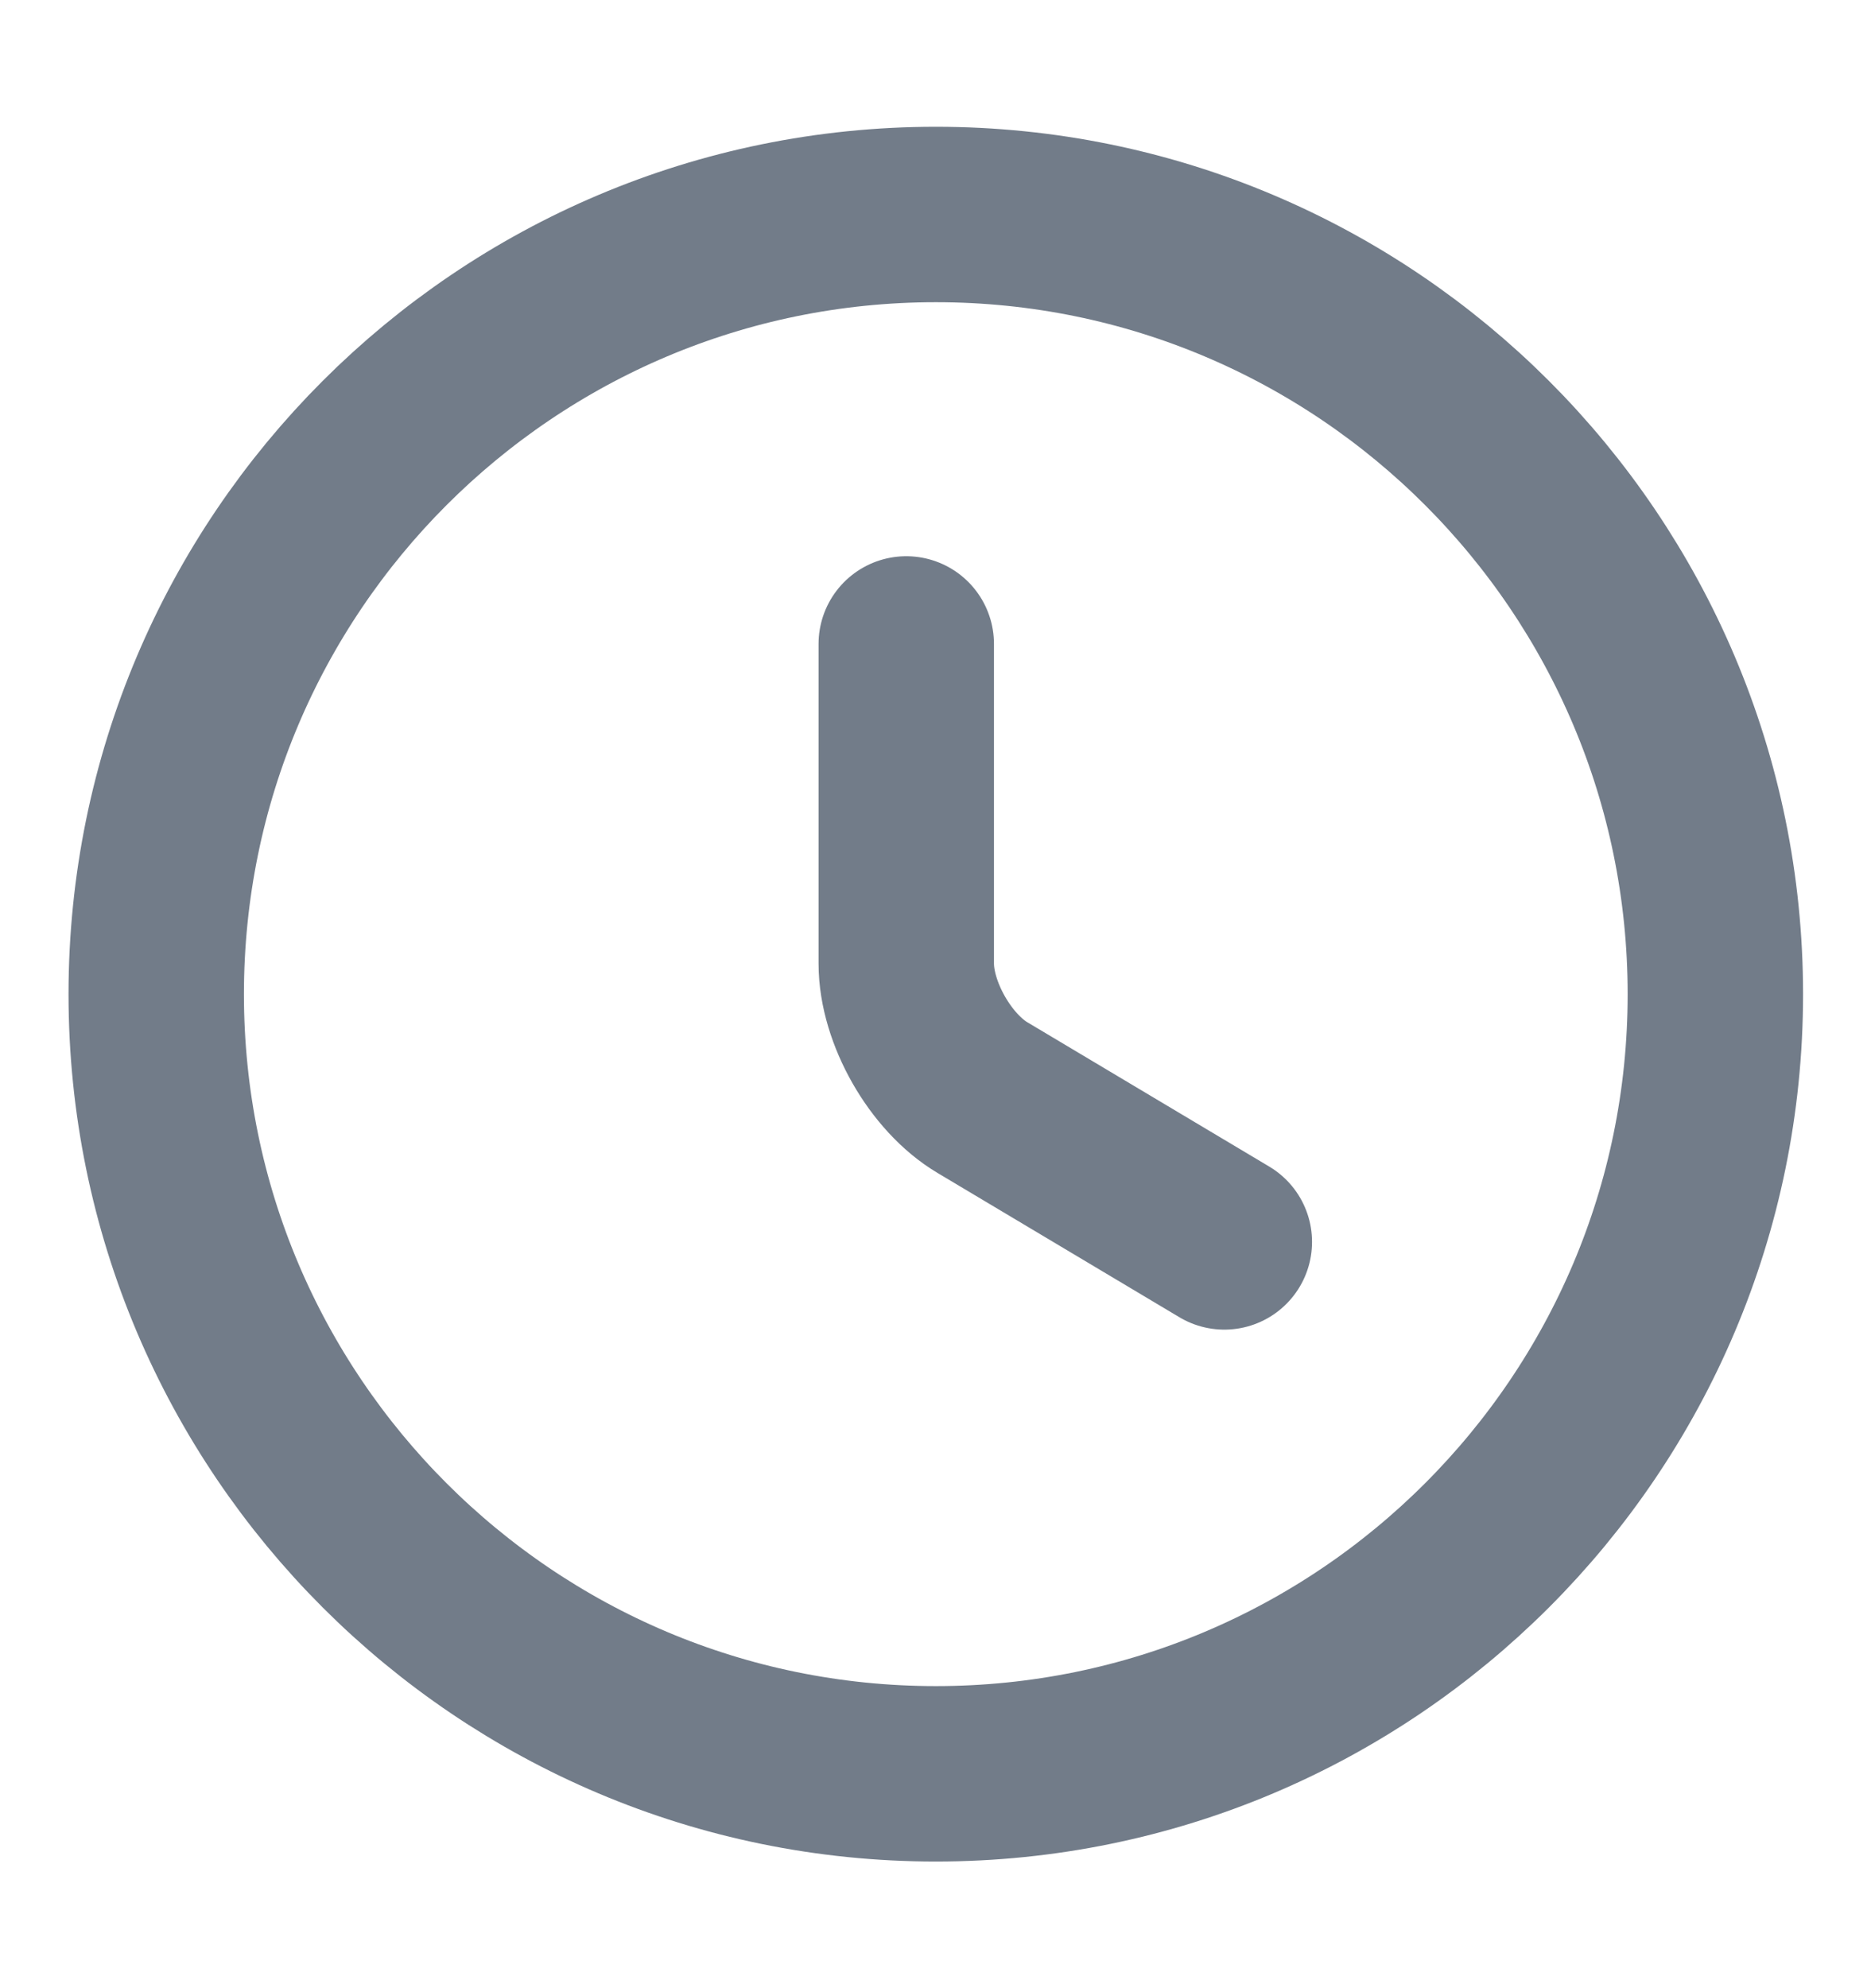
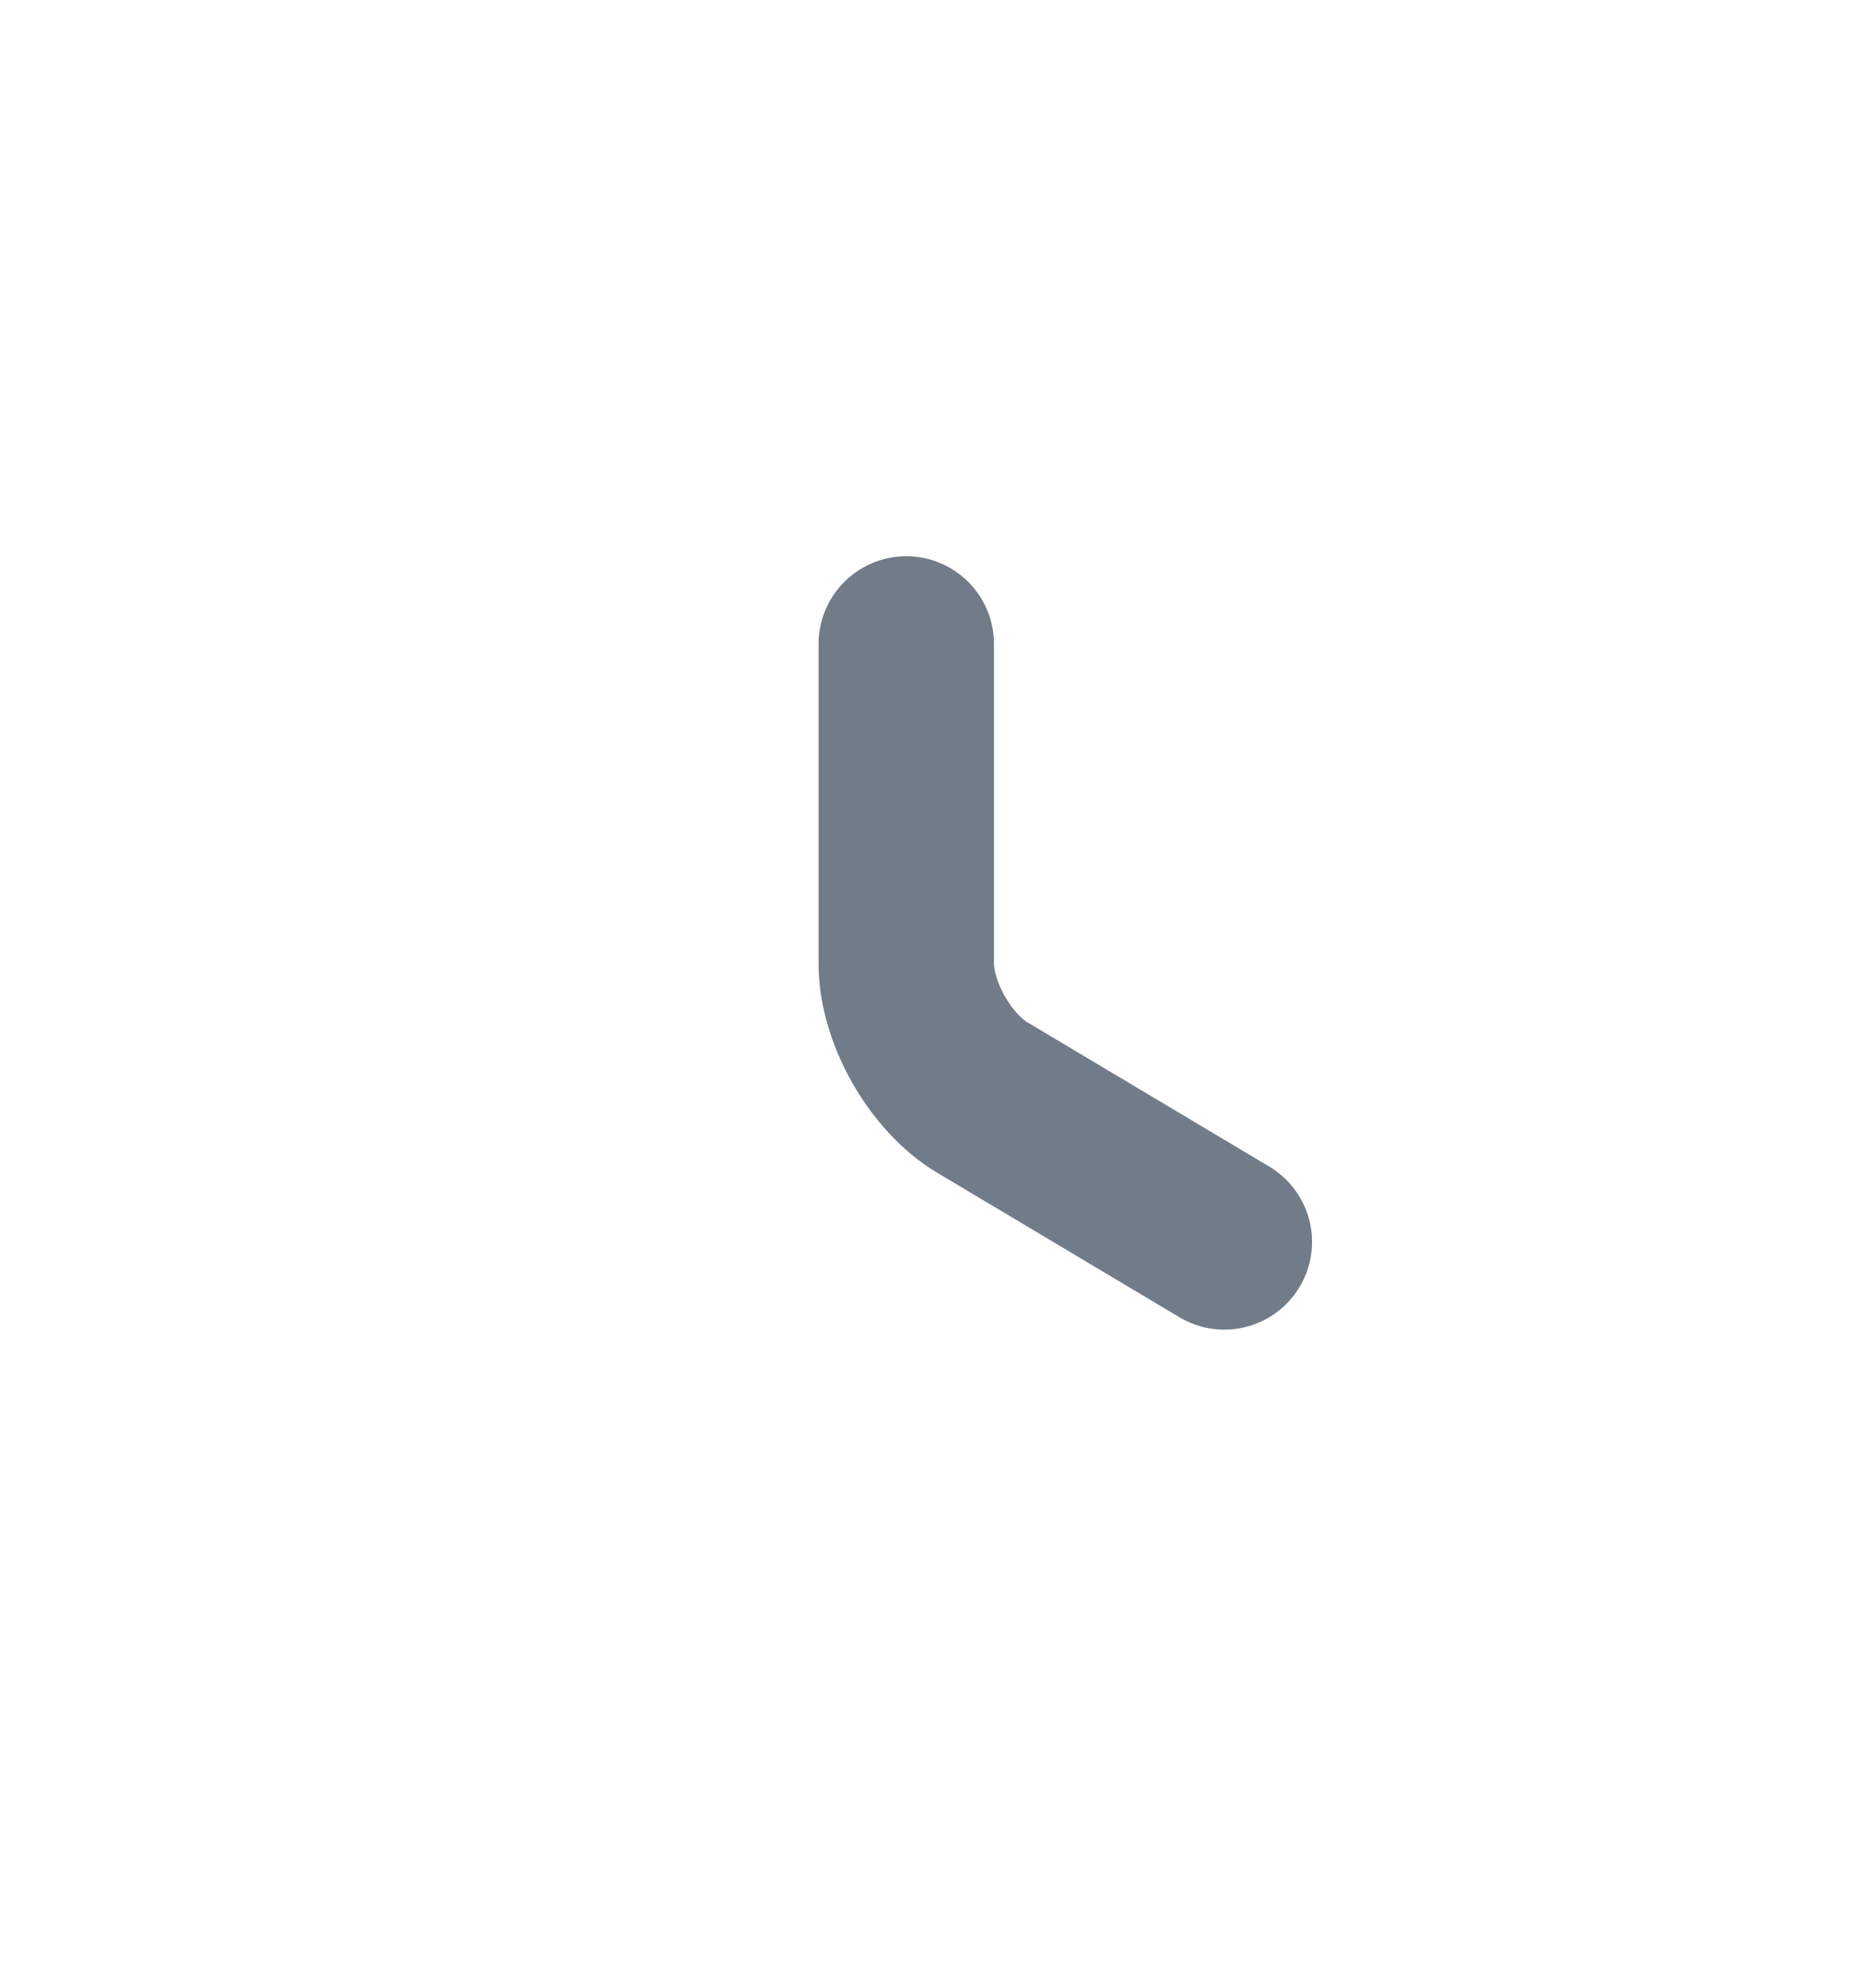
<svg xmlns="http://www.w3.org/2000/svg" width="16" height="17" viewBox="0 0 16 17" fill="none">
-   <path d="M14.669 8.501C14.669 12.181 11.683 15.167 8.003 15.167C4.323 15.167 1.336 12.181 1.336 8.501C1.336 4.821 4.323 1.834 8.003 1.834C11.683 1.834 14.669 4.821 14.669 8.501Z" stroke="#727C89" stroke-width="1.5" stroke-linecap="round" stroke-linejoin="round" />
  <path d="M10.47 10.619L8.403 9.386C8.043 9.173 7.75 8.659 7.75 8.239V5.506" stroke="#727C89" stroke-width="1.5" stroke-linecap="round" stroke-linejoin="round" />
</svg>